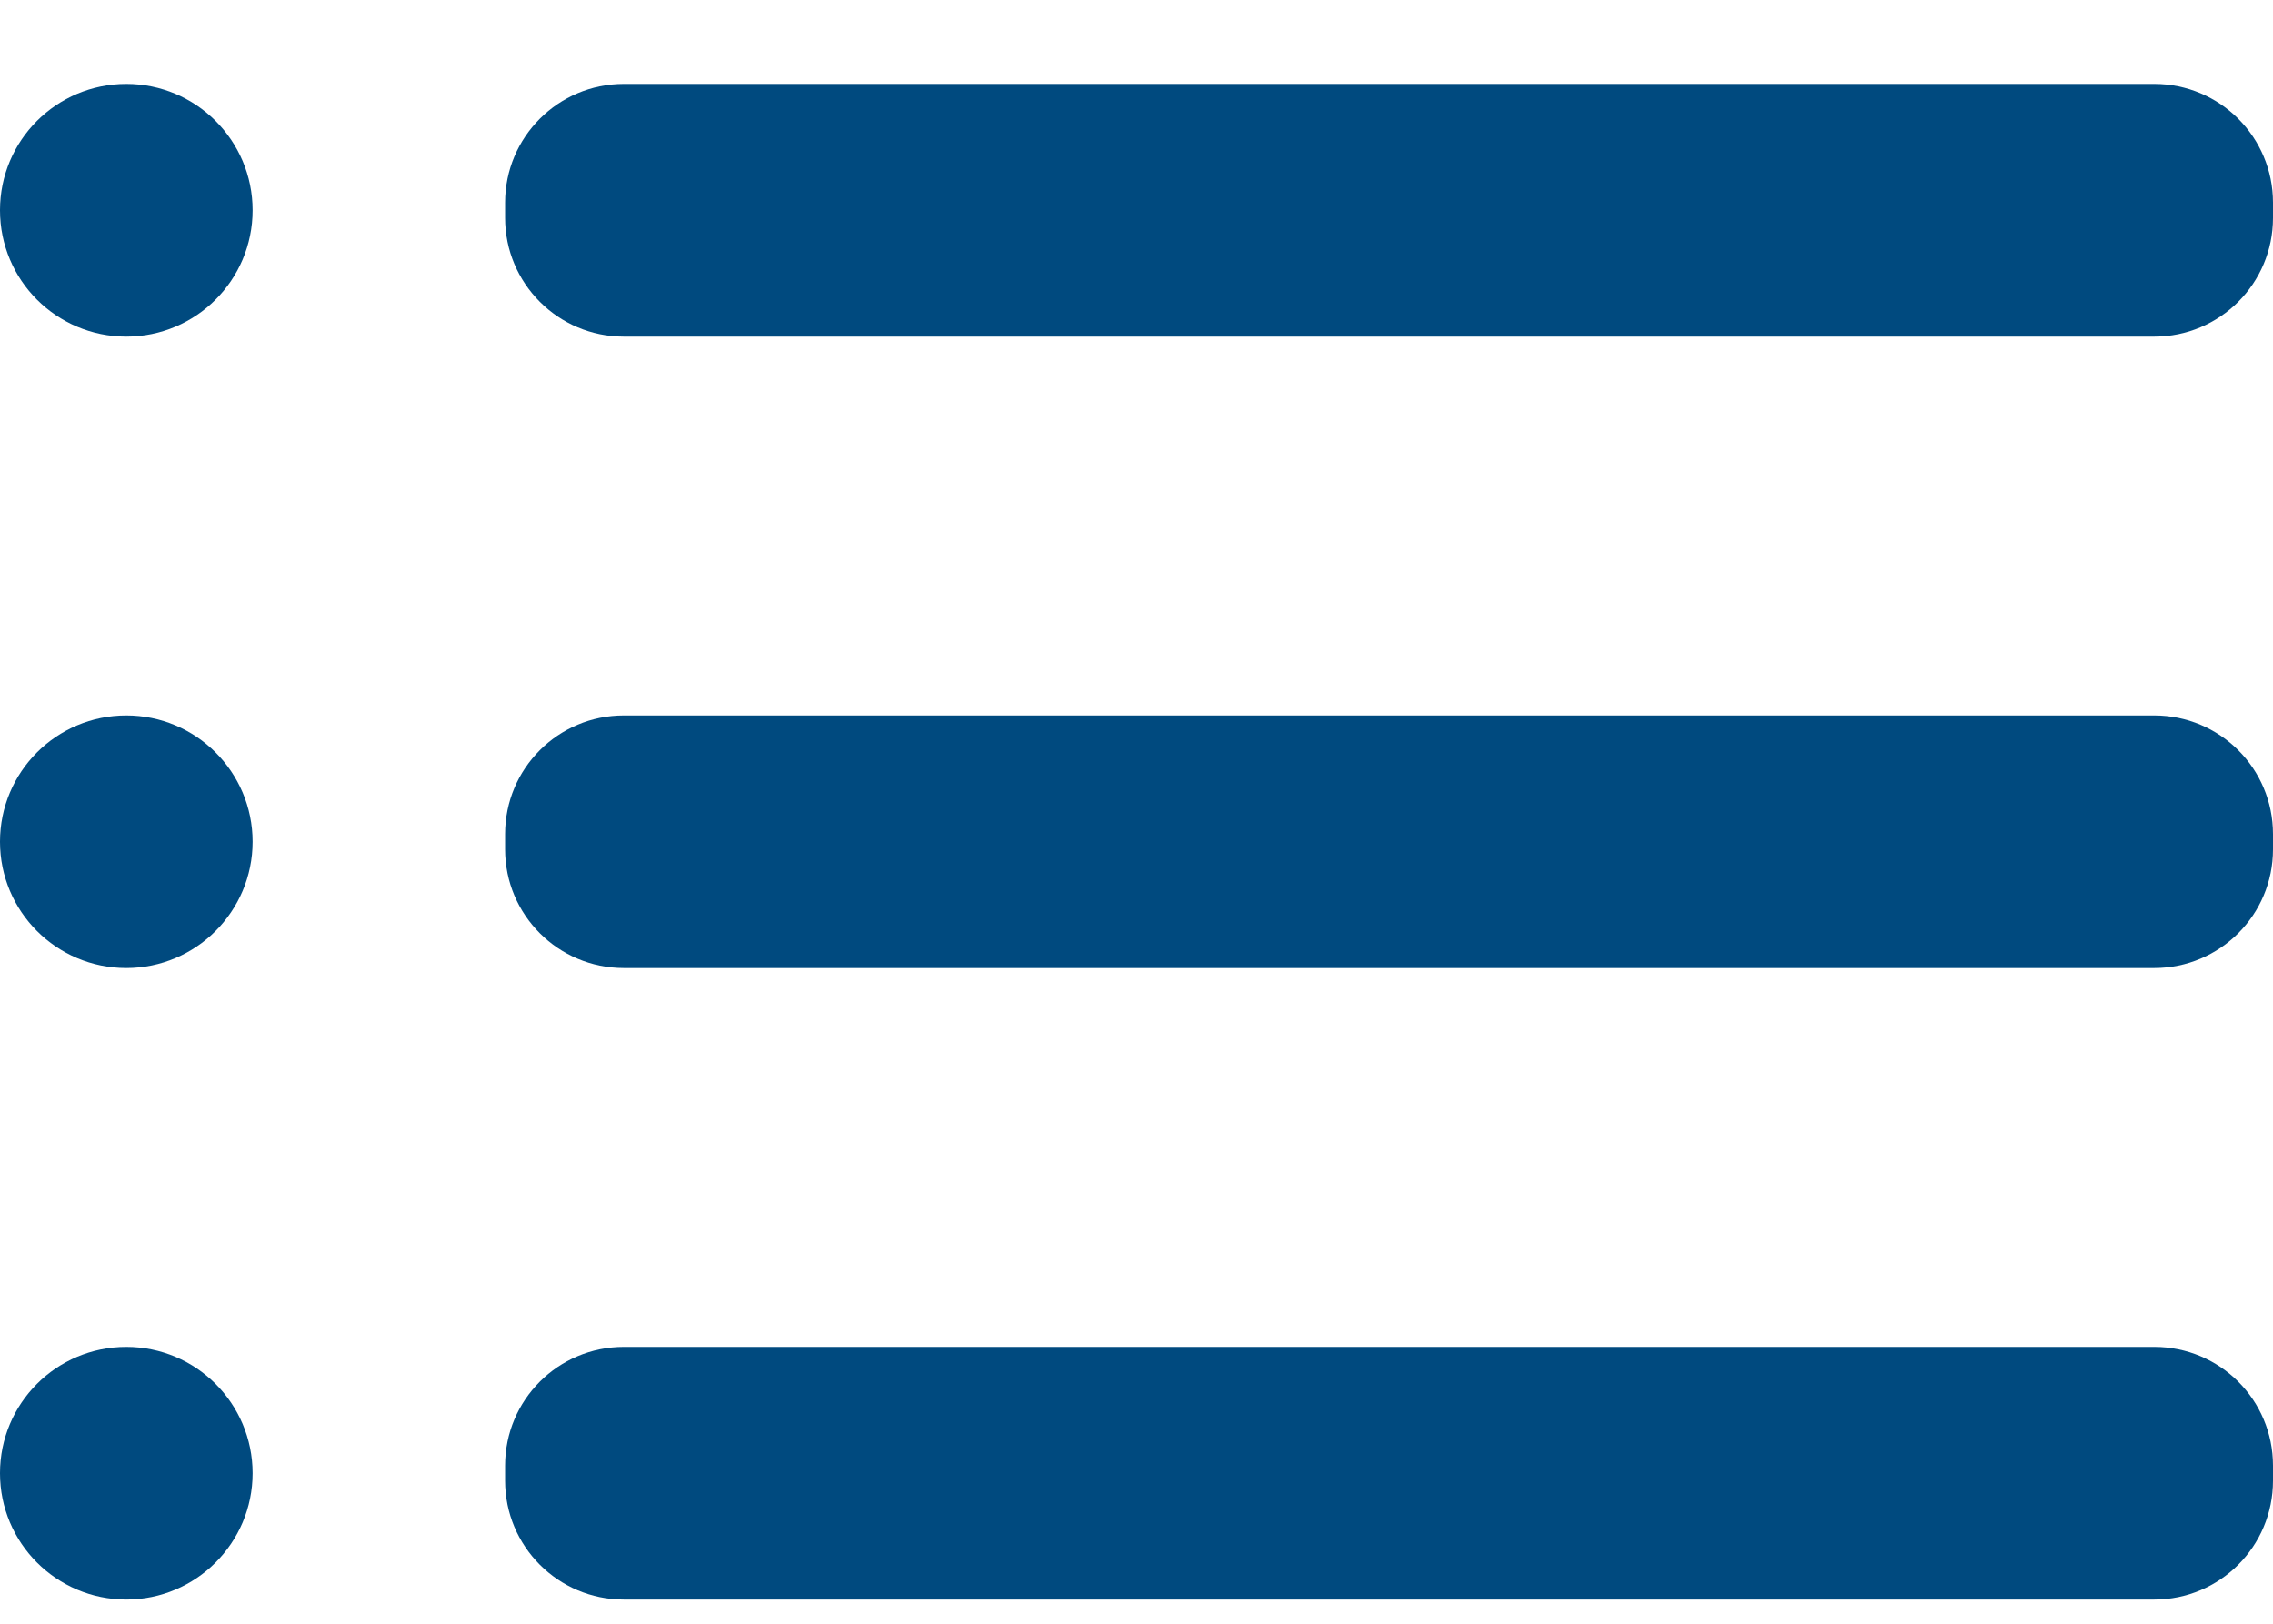
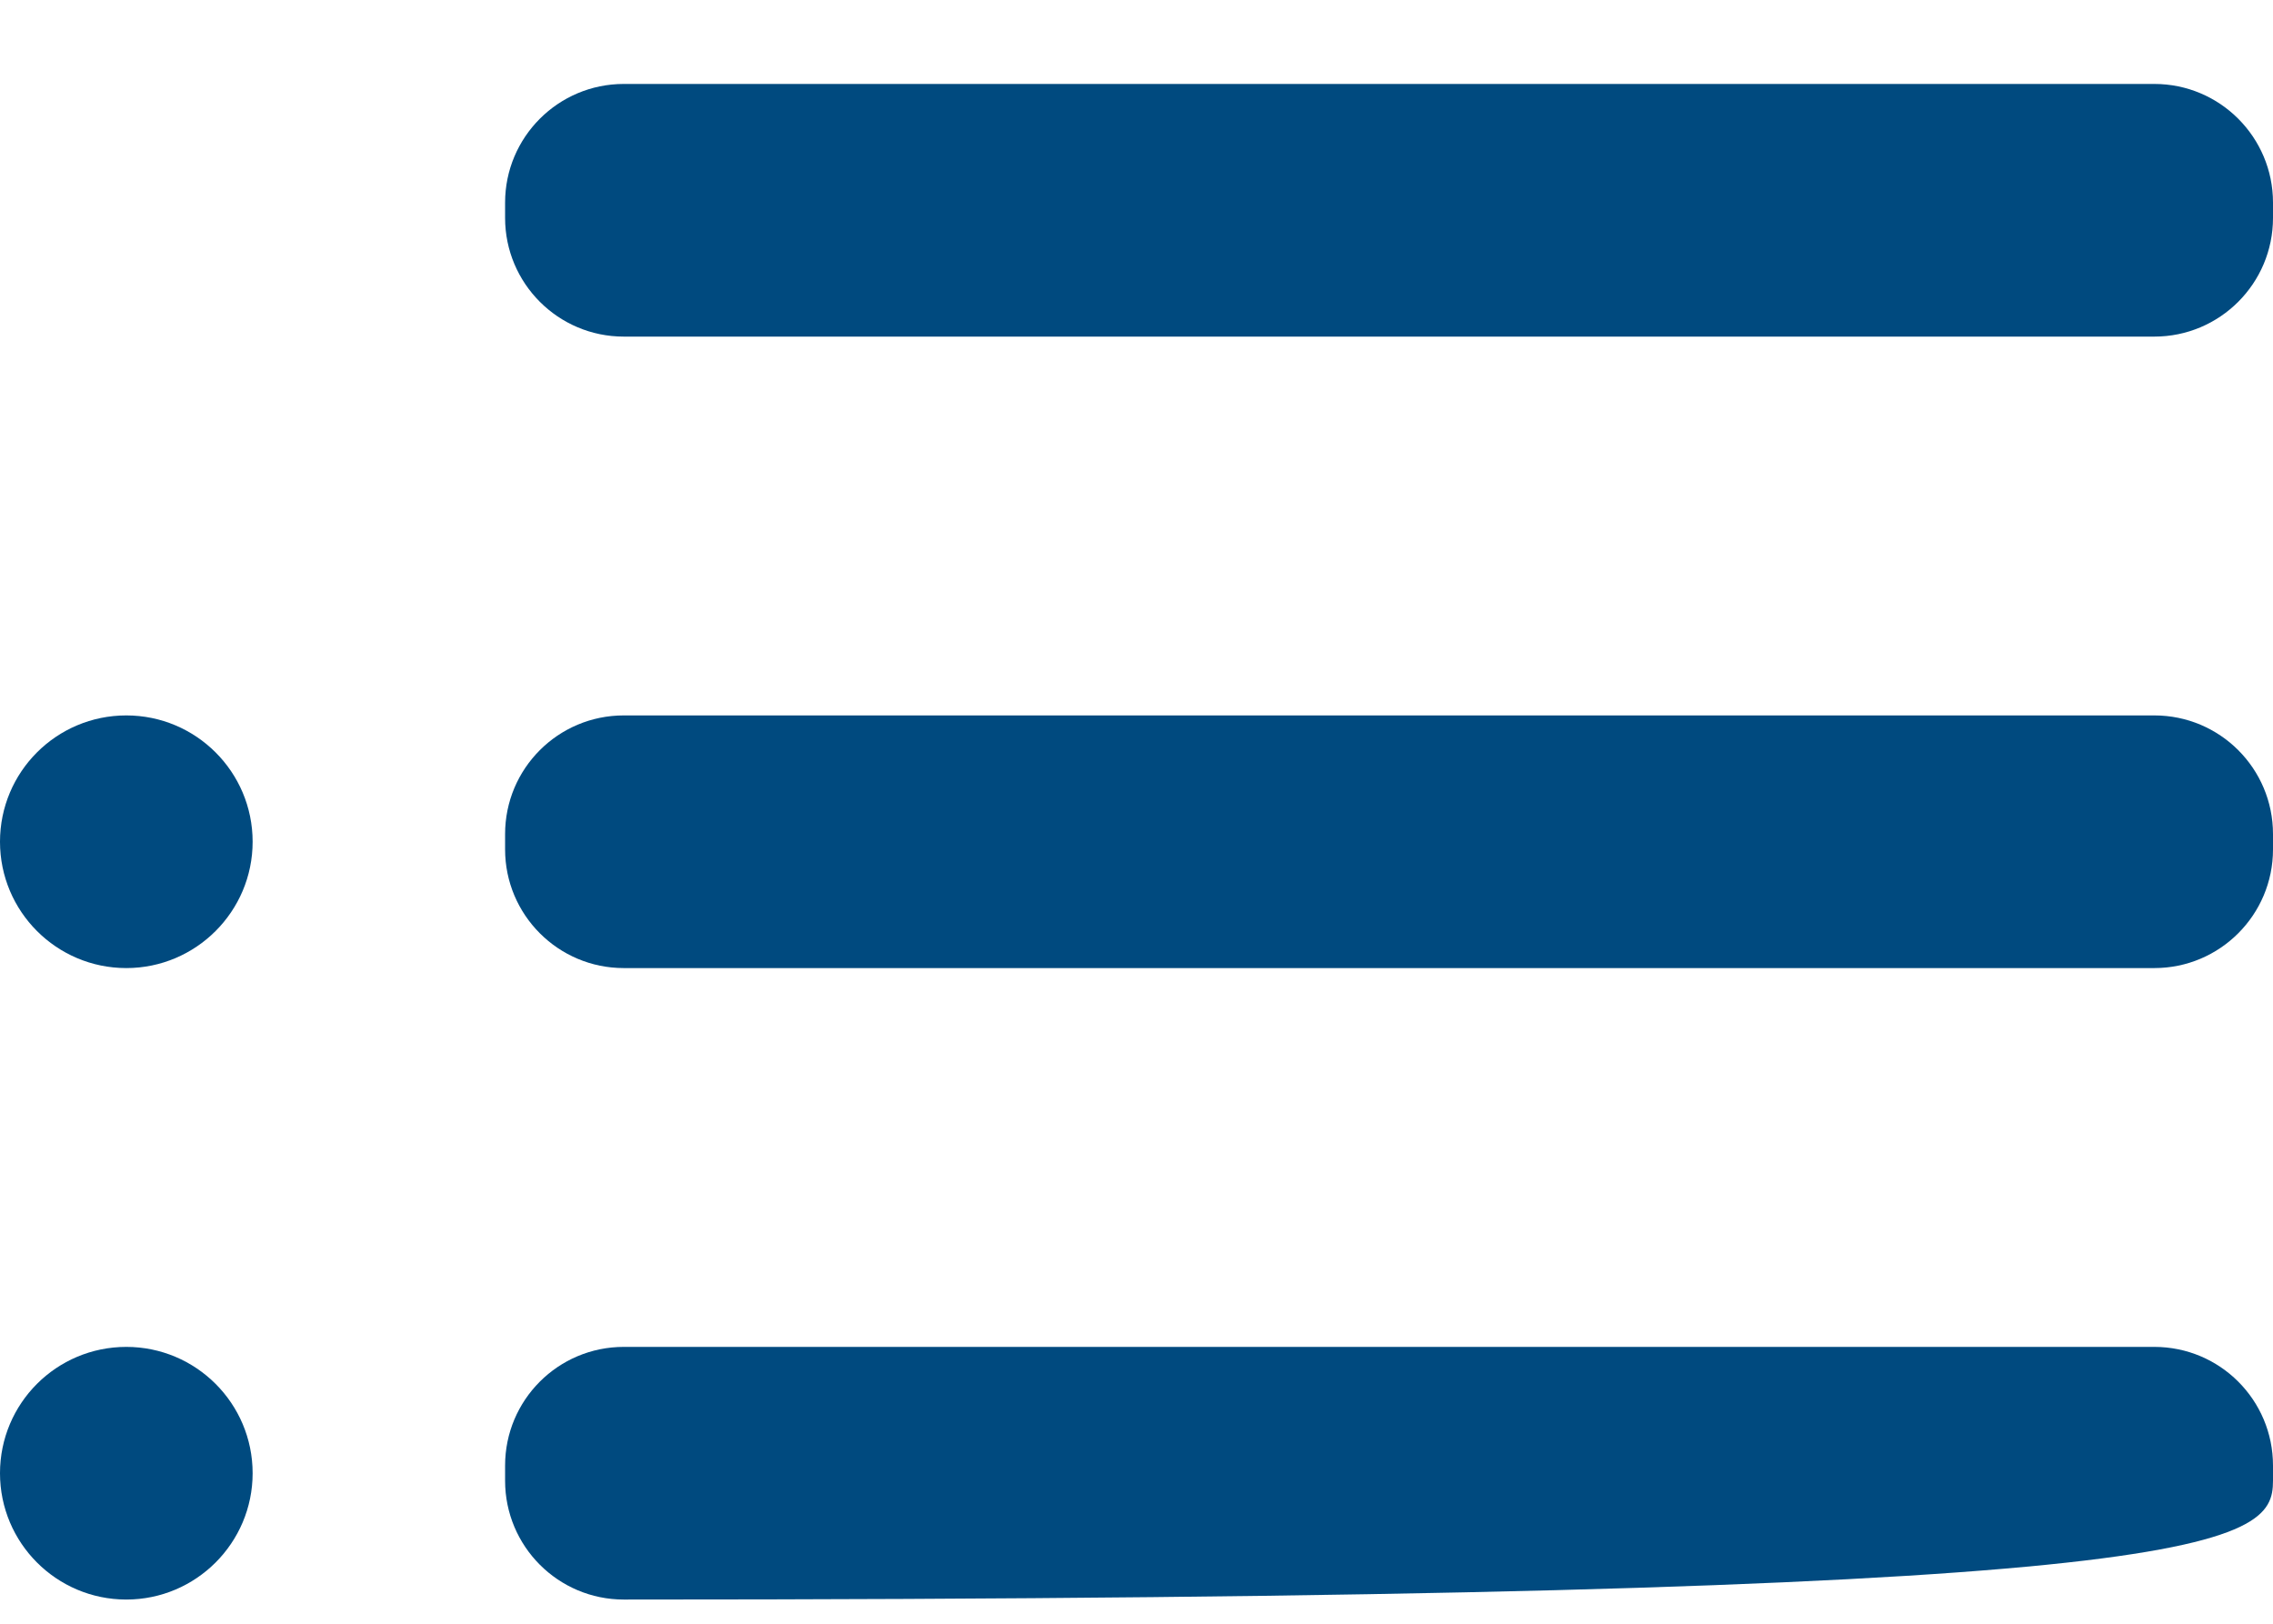
<svg xmlns="http://www.w3.org/2000/svg" width="14" height="10" viewBox="0 0 14 10" fill="none">
-   <path d="M0.778 2.073C1.207 2.073 1.556 1.725 1.556 1.295C1.556 0.865 1.207 0.517 0.778 0.517C0.348 0.517 -3.05176e-05 0.865 -3.05176e-05 1.295C-3.05176e-05 1.725 0.348 2.073 0.778 2.073Z" fill="#004A7F" />
  <path d="M0.778 5.962C1.207 5.962 1.556 5.613 1.556 5.184C1.556 4.754 1.207 4.406 0.778 4.406C0.348 4.406 -3.05176e-05 4.754 -3.05176e-05 5.184C-3.05176e-05 5.613 0.348 5.962 0.778 5.962Z" fill="#004A7F" />
  <path d="M0.778 9.851C1.207 9.851 1.556 9.502 1.556 9.073C1.556 8.643 1.207 8.295 0.778 8.295C0.348 8.295 -3.05176e-05 8.643 -3.05176e-05 9.073C-3.05176e-05 9.502 0.348 9.851 0.778 9.851Z" fill="#004A7F" />
  <path d="M13.269 4.406H3.842C3.438 4.406 3.111 4.733 3.111 5.137V5.231C3.111 5.634 3.438 5.962 3.842 5.962H13.269C13.673 5.962 14 5.634 14 5.231V5.137C14 4.733 13.673 4.406 13.269 4.406Z" fill="#004A7F" />
-   <path d="M13.269 8.295H3.842C3.438 8.295 3.111 8.622 3.111 9.026V9.119C3.111 9.523 3.438 9.851 3.842 9.851H13.269C13.673 9.851 14 9.523 14 9.119V9.026C14 8.622 13.673 8.295 13.269 8.295Z" fill="#004A7F" />
+   <path d="M13.269 8.295H3.842C3.438 8.295 3.111 8.622 3.111 9.026V9.119C3.111 9.523 3.438 9.851 3.842 9.851C13.673 9.851 14 9.523 14 9.119V9.026C14 8.622 13.673 8.295 13.269 8.295Z" fill="#004A7F" />
  <path d="M13.269 0.517H3.842C3.438 0.517 3.111 0.845 3.111 1.248V1.342C3.111 1.745 3.438 2.073 3.842 2.073H13.269C13.673 2.073 14 1.745 14 1.342V1.248C14 0.845 13.673 0.517 13.269 0.517Z" fill="#004A7F" />
</svg>